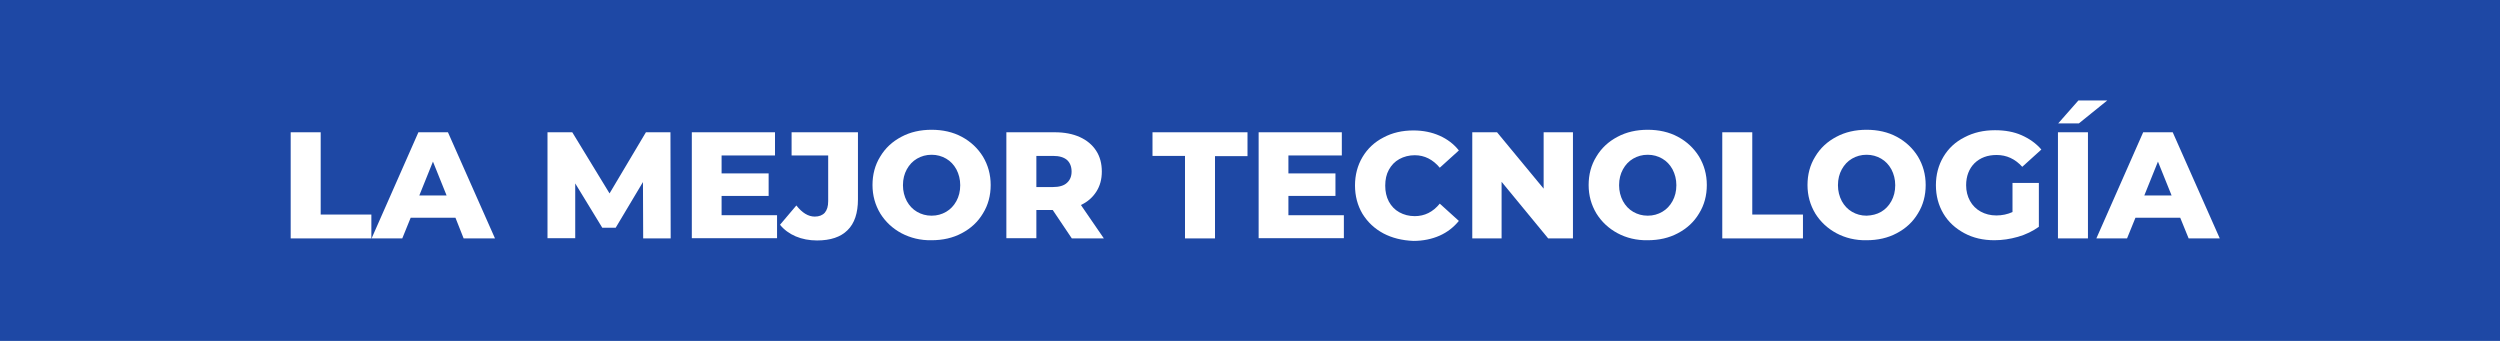
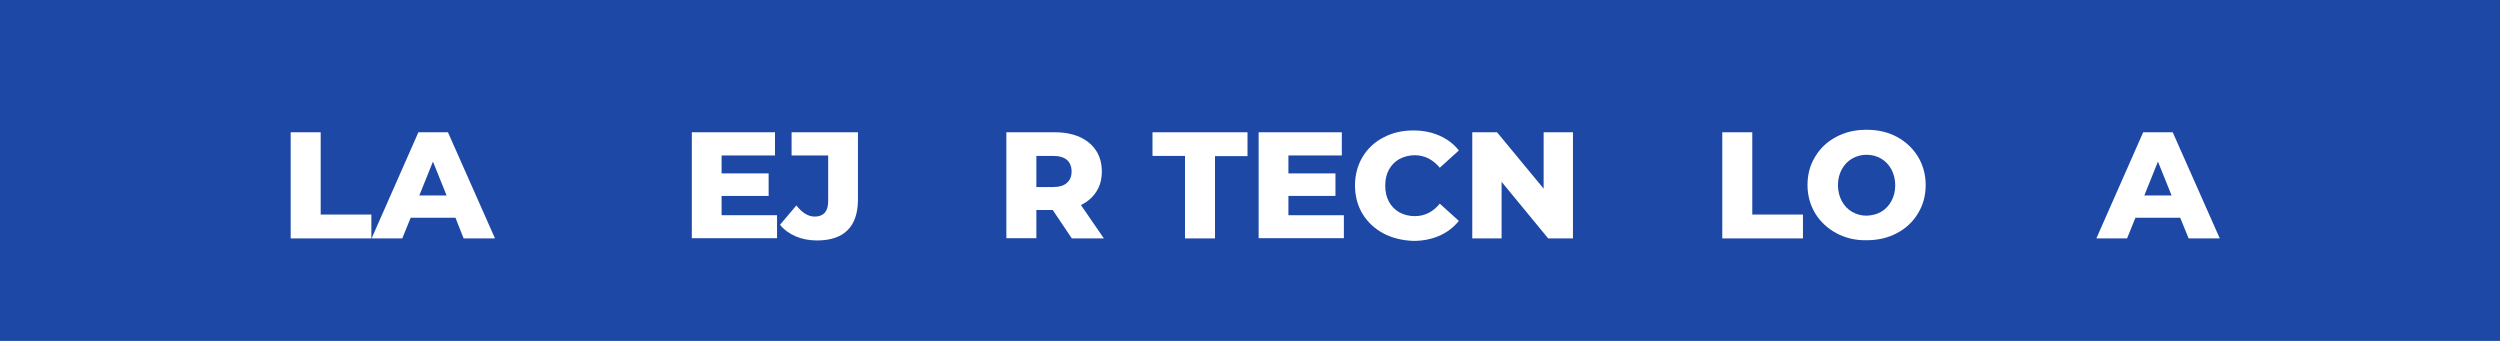
<svg xmlns="http://www.w3.org/2000/svg" version="1.1" id="Capa_1" x="0px" y="0px" viewBox="0 0 1100 150" style="enable-background:new 0 0 1100 150;" xml:space="preserve">
  <style type="text/css">
	.st0{fill:#1E48A5;}
	.st1{fill:#FFFFFF;}
</style>
  <rect x="-9.8" y="-5" class="st0" width="1119.5" height="160" />
  <g>
    <path class="st1" d="M127.9,58.2h13.2v36.2h22.3v10.5h-35.5V58.2z" />
    <path class="st1" d="M200.4,95.8h-19.7l-3.7,9.1h-13.5l20.6-46.7h13l20.7,46.7H204L200.4,95.8z M196.5,86l-6-14.9l-6,14.9H196.5z" />
-     <path class="st1" d="M283,104.8l-0.1-24.7l-12,20.1H265l-11.9-19.5v24.1h-12.2V58.2h10.9l16.4,26.9l16-26.9H295l0.1,46.7H283z" />
    <path class="st1" d="M341.9,94.6v10.2h-37.5V58.2h36.6v10.2h-23.5v7.9h20.7v9.9h-20.7v8.5H341.9z" />
    <path class="st1" d="M350.1,104c-2.8-1.2-5.1-2.9-6.9-5.1l7.2-8.5c2.5,3.2,5.2,4.9,8.1,4.9c1.9,0,3.4-0.6,4.4-1.7   c1-1.2,1.5-2.8,1.5-5.1V68.4h-16.1V58.2h29.2v29.5c0,6-1.5,10.6-4.6,13.6c-3,3-7.5,4.5-13.4,4.5C356.1,105.8,352.9,105.2,350.1,104   z" />
-     <path class="st1" d="M396.6,102.6c-3.9-2.1-7-5-9.3-8.7c-2.2-3.7-3.4-7.8-3.4-12.5c0-4.6,1.1-8.8,3.4-12.5c2.2-3.7,5.3-6.6,9.3-8.7   c3.9-2.1,8.4-3.1,13.3-3.1c4.9,0,9.4,1,13.3,3.1c3.9,2.1,7,5,9.3,8.7c2.2,3.7,3.4,7.8,3.4,12.5c0,4.6-1.1,8.8-3.4,12.5   c-2.2,3.7-5.3,6.6-9.3,8.7c-3.9,2.1-8.4,3.1-13.3,3.1C405,105.8,400.6,104.7,396.6,102.6z M416.3,93.2c1.9-1.1,3.4-2.7,4.5-4.7   c1.1-2,1.7-4.3,1.7-7c0-2.6-0.6-4.9-1.7-7c-1.1-2-2.6-3.6-4.5-4.7c-1.9-1.1-4-1.7-6.4-1.7s-4.5,0.6-6.4,1.7   c-1.9,1.1-3.4,2.7-4.5,4.7c-1.1,2-1.7,4.3-1.7,7c0,2.6,0.6,4.9,1.7,7c1.1,2,2.6,3.6,4.5,4.7c1.9,1.1,4,1.7,6.4,1.7   S414.4,94.3,416.3,93.2z" />
    <path class="st1" d="M463.2,92.4H456v12.4h-13.2V58.2h21.3c4.2,0,7.9,0.7,11,2.1c3.1,1.4,5.5,3.4,7.2,6c1.7,2.6,2.5,5.7,2.5,9.2   c0,3.4-0.8,6.3-2.4,8.8c-1.6,2.5-3.8,4.5-6.8,5.9l10.1,14.7h-14.1L463.2,92.4z M469.5,70.4c-1.4-1.2-3.4-1.8-6.1-1.8H456v13.7h7.3   c2.7,0,4.8-0.6,6.1-1.8c1.4-1.2,2.1-2.9,2.1-5C471.5,73.3,470.8,71.6,469.5,70.4z" />
    <path class="st1" d="M521.4,68.6h-14.3V58.2h41.8v10.5h-14.3v36.2h-13.2V68.6z" />
    <path class="st1" d="M591.3,94.6v10.2h-37.5V58.2h36.6v10.2h-23.5v7.9h20.7v9.9h-20.7v8.5H591.3z" />
    <path class="st1" d="M608.7,102.7c-3.9-2.1-6.9-4.9-9.2-8.6c-2.2-3.7-3.3-7.9-3.3-12.5s1.1-8.8,3.3-12.5c2.2-3.7,5.3-6.6,9.2-8.6   c3.9-2.1,8.3-3.1,13.2-3.1c4.3,0,8.1,0.8,11.5,2.3c3.4,1.5,6.3,3.7,8.5,6.5l-8.4,7.6c-3-3.6-6.7-5.5-11-5.5c-2.5,0-4.8,0.6-6.8,1.7   c-2,1.1-3.5,2.7-4.6,4.7c-1.1,2-1.6,4.3-1.6,7c0,2.6,0.5,4.9,1.6,7c1.1,2,2.6,3.6,4.6,4.7c2,1.1,4.2,1.7,6.8,1.7   c4.3,0,8-1.8,11-5.5l8.4,7.6c-2.3,2.8-5.1,5-8.5,6.5c-3.4,1.5-7.3,2.3-11.5,2.3C616.9,105.8,612.5,104.7,608.7,102.7z" />
    <path class="st1" d="M692.1,58.2v46.7h-10.9L660.7,80v24.9h-12.9V58.2h10.9L679.2,83V58.2H692.1z" />
-     <path class="st1" d="M711.7,102.6c-3.9-2.1-7-5-9.3-8.7c-2.2-3.7-3.4-7.8-3.4-12.5c0-4.6,1.1-8.8,3.4-12.5c2.2-3.7,5.3-6.6,9.3-8.7   c3.9-2.1,8.4-3.1,13.3-3.1c4.9,0,9.4,1,13.3,3.1c3.9,2.1,7,5,9.3,8.7c2.2,3.7,3.4,7.8,3.4,12.5c0,4.6-1.1,8.8-3.4,12.5   c-2.2,3.7-5.3,6.6-9.3,8.7c-3.9,2.1-8.4,3.1-13.3,3.1C720.1,105.8,715.6,104.7,711.7,102.6z M731.4,93.2c1.9-1.1,3.4-2.7,4.5-4.7   c1.1-2,1.7-4.3,1.7-7c0-2.6-0.6-4.9-1.7-7c-1.1-2-2.6-3.6-4.5-4.7c-1.9-1.1-4-1.7-6.4-1.7s-4.5,0.6-6.4,1.7   c-1.9,1.1-3.4,2.7-4.5,4.7c-1.1,2-1.7,4.3-1.7,7c0,2.6,0.6,4.9,1.7,7c1.1,2,2.6,3.6,4.5,4.7c1.9,1.1,4,1.7,6.4,1.7   S729.5,94.3,731.4,93.2z" />
    <path class="st1" d="M757.9,58.2H771v36.2h22.3v10.5h-35.5V58.2z" />
    <path class="st1" d="M808,102.6c-3.9-2.1-7-5-9.3-8.7c-2.2-3.7-3.4-7.8-3.4-12.5c0-4.6,1.1-8.8,3.4-12.5c2.2-3.7,5.3-6.6,9.3-8.7   c3.9-2.1,8.4-3.1,13.3-3.1c4.9,0,9.4,1,13.3,3.1c3.9,2.1,7,5,9.3,8.7c2.2,3.7,3.4,7.8,3.4,12.5c0,4.6-1.1,8.8-3.4,12.5   c-2.2,3.7-5.3,6.6-9.3,8.7c-3.9,2.1-8.4,3.1-13.3,3.1C816.4,105.8,811.9,104.7,808,102.6z M827.7,93.2c1.9-1.1,3.4-2.7,4.5-4.7   c1.1-2,1.7-4.3,1.7-7c0-2.6-0.6-4.9-1.7-7c-1.1-2-2.6-3.6-4.5-4.7c-1.9-1.1-4-1.7-6.4-1.7c-2.4,0-4.5,0.6-6.4,1.7   c-1.9,1.1-3.4,2.7-4.5,4.7c-1.1,2-1.7,4.3-1.7,7c0,2.6,0.6,4.9,1.7,7c1.1,2,2.6,3.6,4.5,4.7c1.9,1.1,4,1.7,6.4,1.7   C823.7,94.8,825.8,94.3,827.7,93.2z" />
-     <path class="st1" d="M885.4,80.5h11.7v19.3c-2.7,1.9-5.7,3.4-9.2,4.4s-6.9,1.5-10.4,1.5c-4.9,0-9.3-1-13.2-3.1   c-3.9-2.1-7-4.9-9.2-8.6c-2.2-3.7-3.3-7.9-3.3-12.5s1.1-8.8,3.3-12.5c2.2-3.7,5.3-6.6,9.3-8.6c4-2.1,8.4-3.1,13.4-3.1   c4.4,0,8.3,0.7,11.7,2.2s6.4,3.6,8.7,6.3l-8.4,7.6c-3.2-3.5-6.9-5.2-11.3-5.2c-4,0-7.2,1.2-9.7,3.6c-2.4,2.4-3.7,5.7-3.7,9.7   c0,2.6,0.6,4.9,1.7,6.9c1.1,2,2.7,3.6,4.7,4.7c2,1.1,4.3,1.7,6.9,1.7c2.5,0,4.9-0.5,7.1-1.5V80.5z" />
-     <path class="st1" d="M905.5,58.2h13.2v46.7h-13.2V58.2z M914.5,44.2h12.7l-12.5,10.1h-9.1L914.5,44.2z" />
    <path class="st1" d="M959.3,95.8h-19.7l-3.7,9.1h-13.5l20.6-46.7h13l20.7,46.7H963L959.3,95.8z M955.5,86l-6-14.9l-6,14.9H955.5z" />
  </g>
</svg>